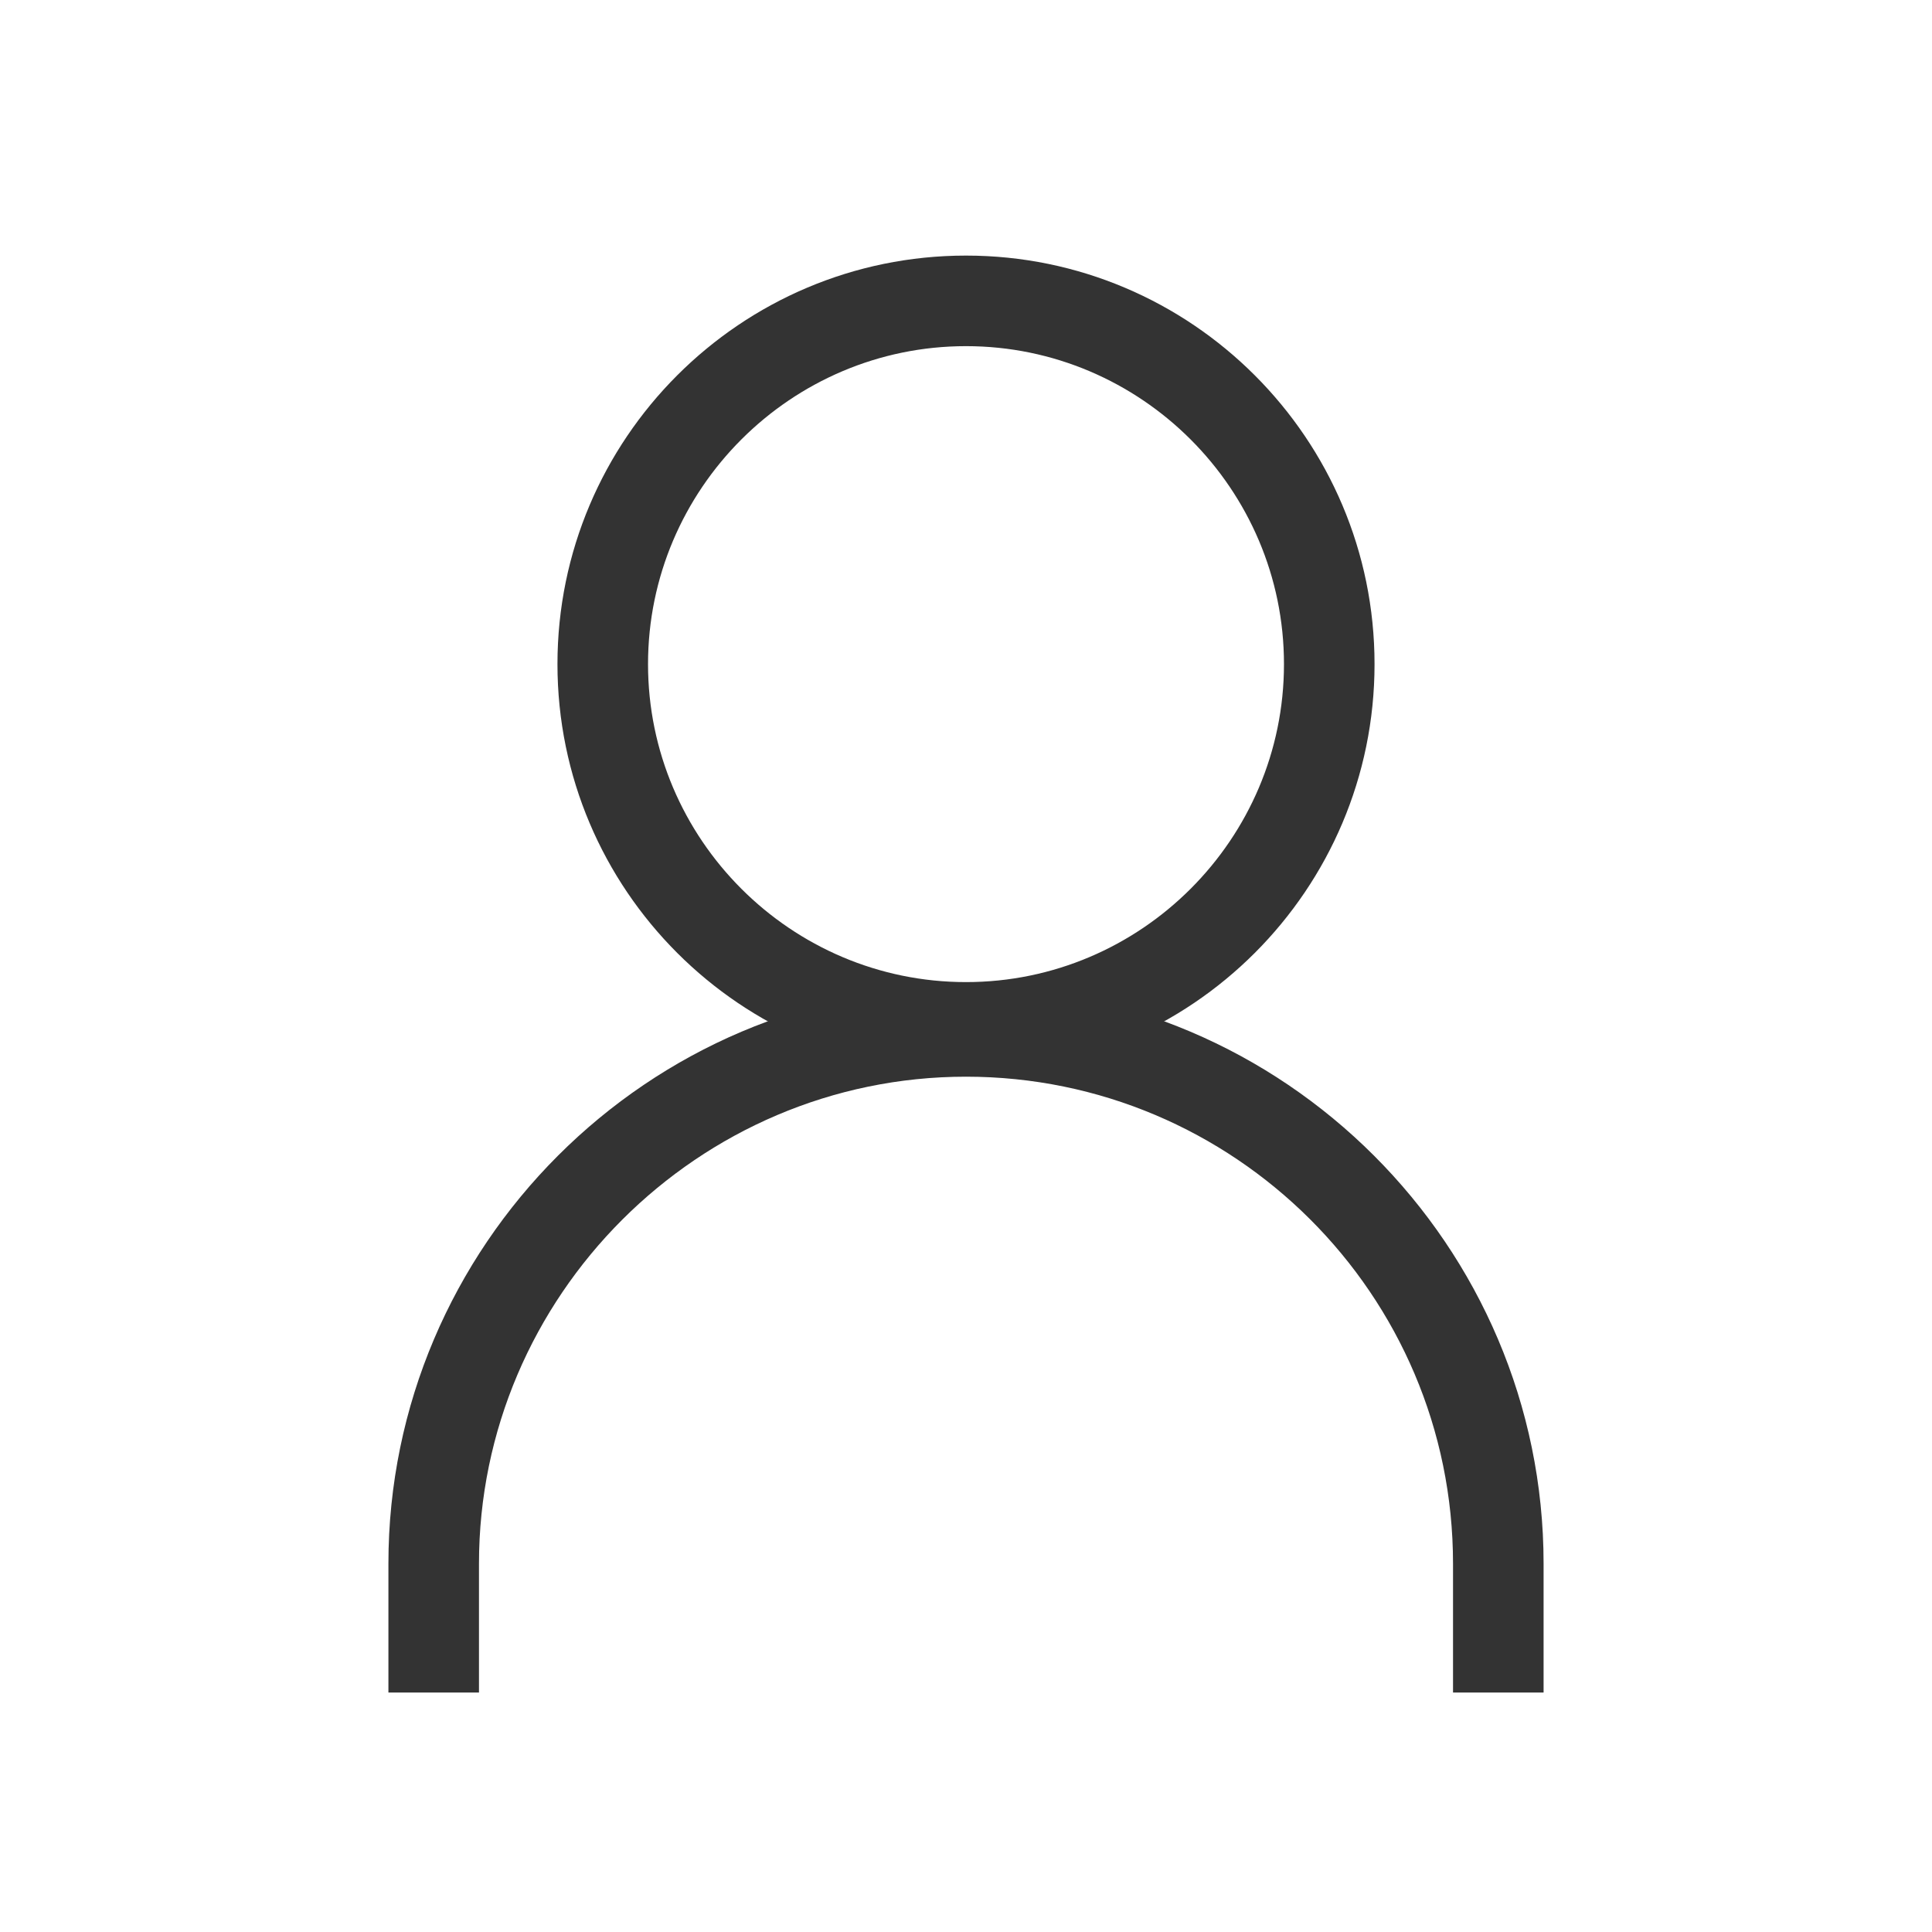
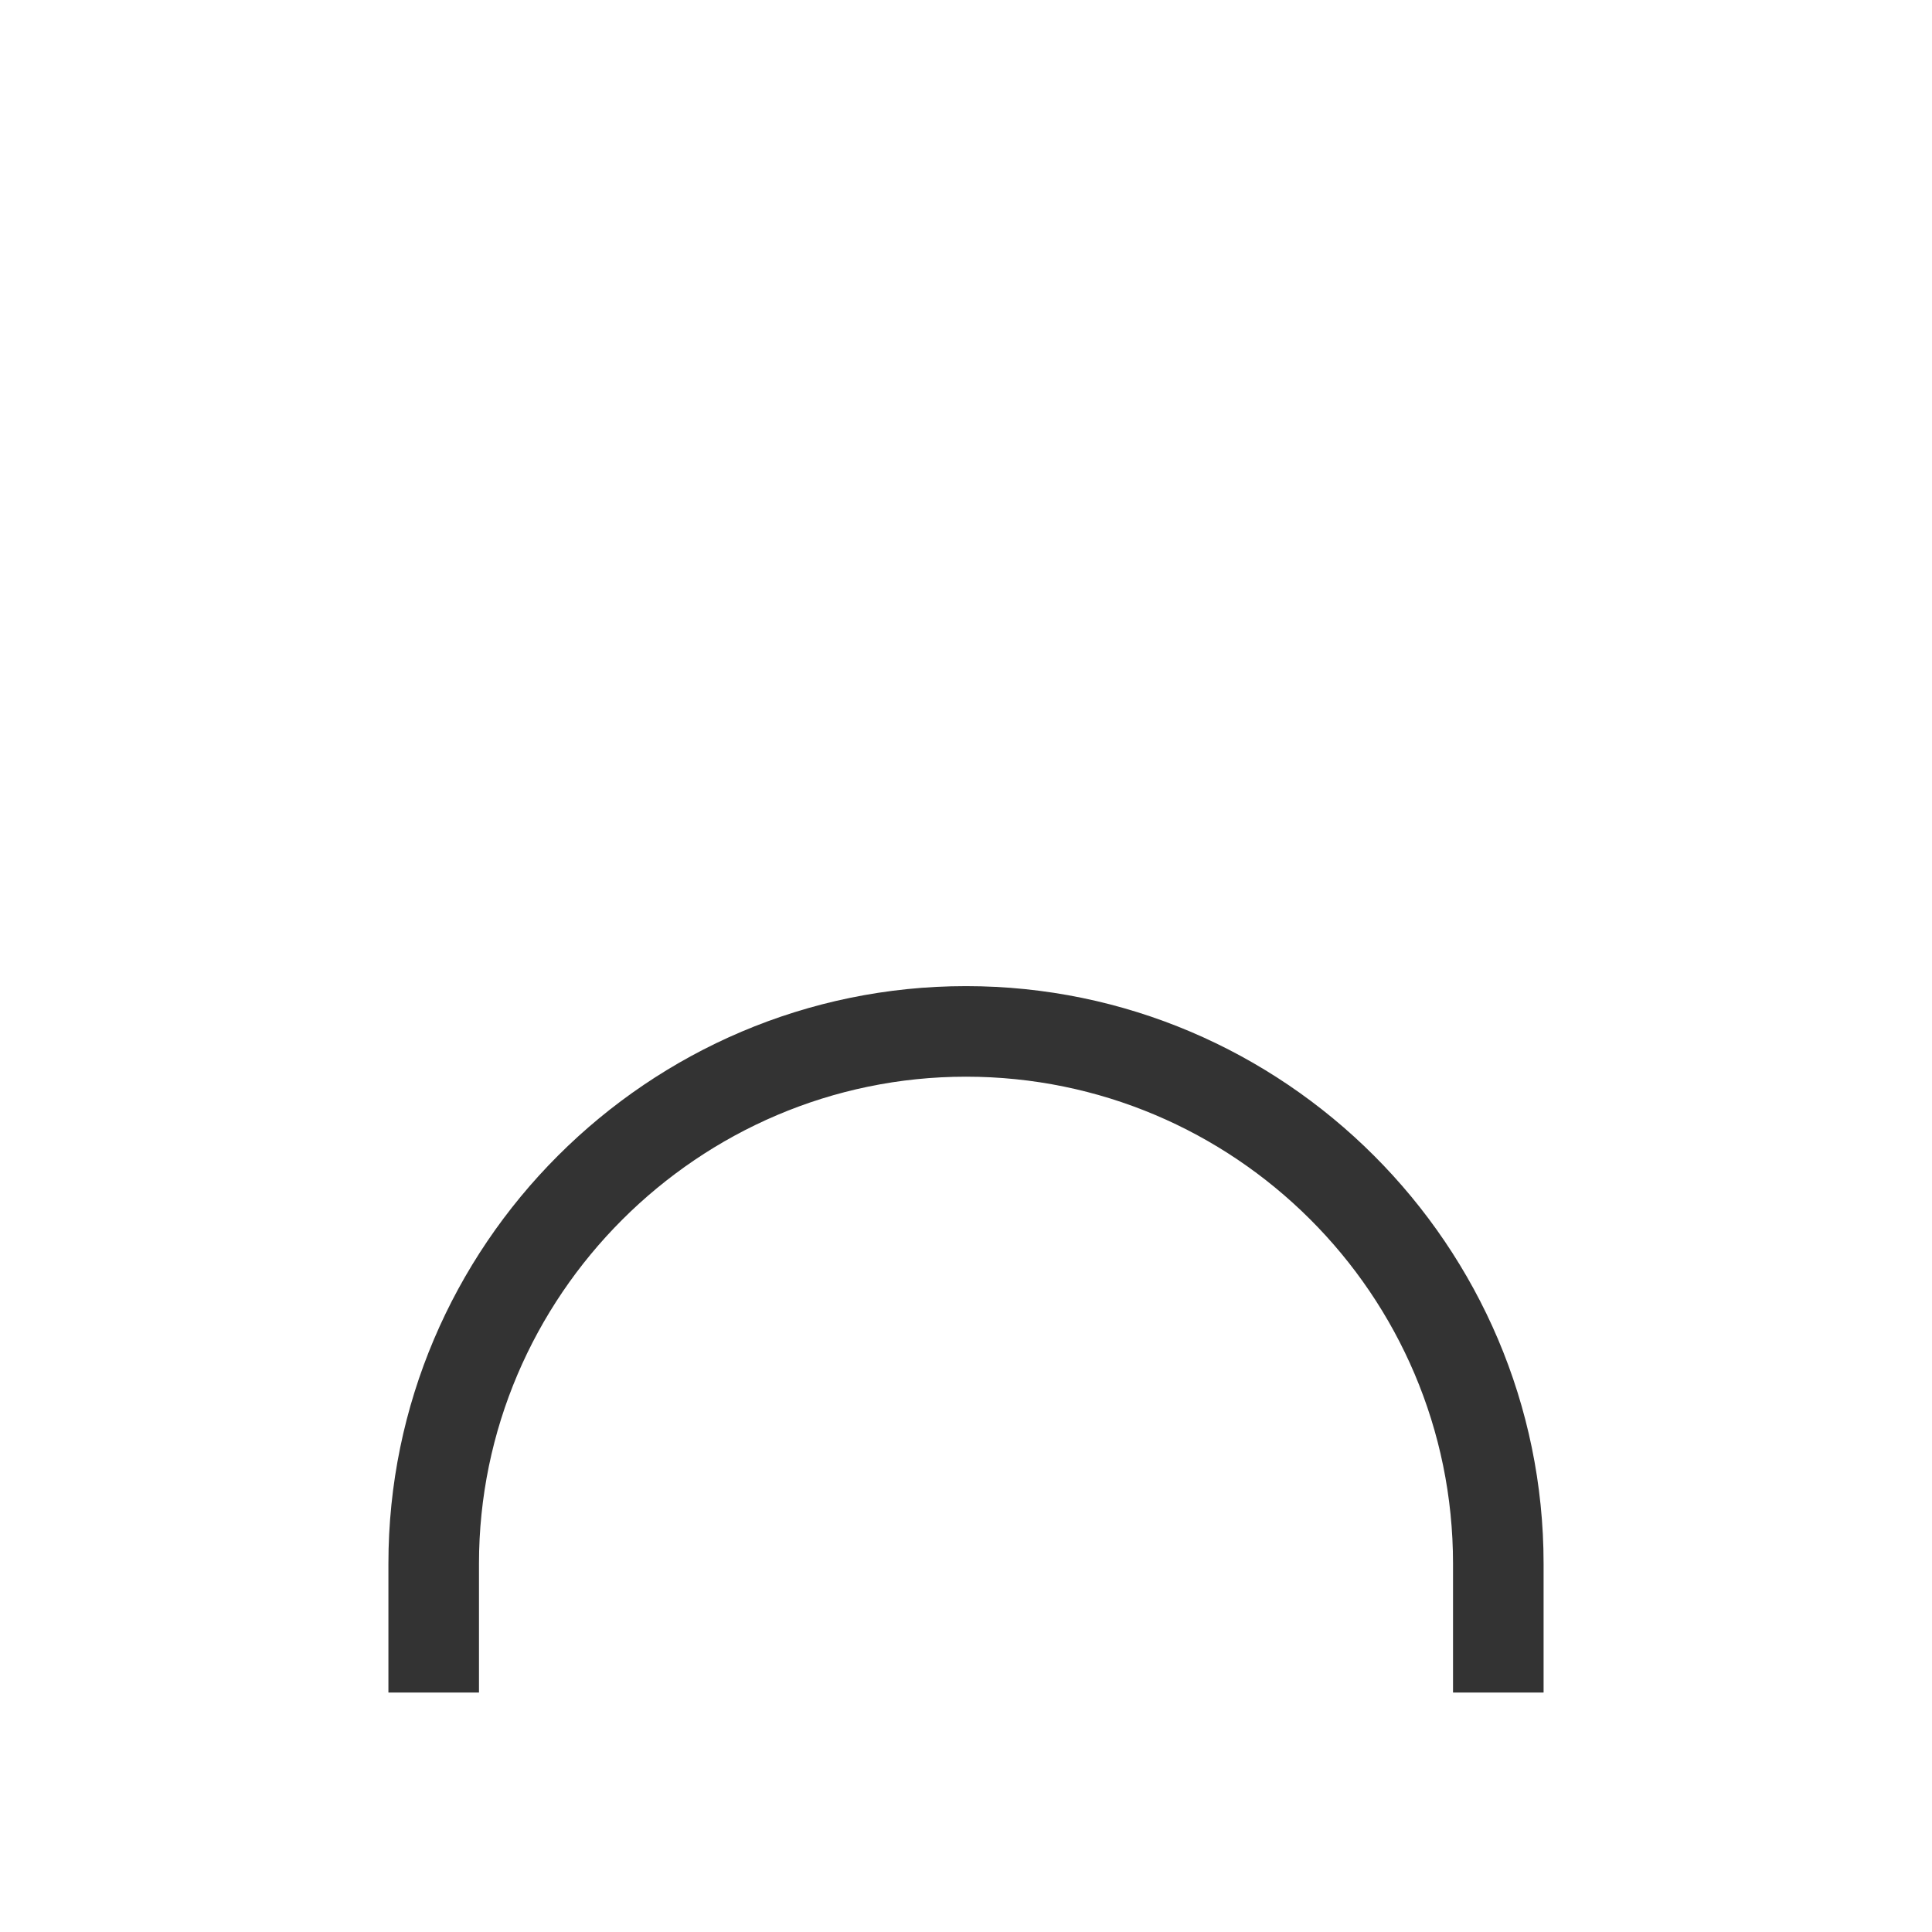
<svg xmlns="http://www.w3.org/2000/svg" version="1.1" viewBox="0 0 96 96">
  <defs>
    <style>
      .cls-1 {
        fill: none;
      }

      .cls-2 {
        fill: #333;
      }
    </style>
  </defs>
  <g>
    <g id="_レイヤー_1" data-name="レイヤー_1">
      <g>
        <g id="_レイヤー_2">
-           <rect class="cls-1" width="96" height="96" />
-         </g>
+           </g>
        <g id="_レイヤー_1-2" data-name="_レイヤー_1">
          <g>
-             <path class="cls-2" d="M48,53.3c-11.2,0-20.3-9.1-20.3-20.3s9.1-20.3,20.3-20.3,20.3,9.1,20.3,20.3-9.1,20.3-20.3,20.3ZM48,17.2c-8.7,0-15.8,7.1-15.8,15.8s7.1,15.8,15.8,15.8,15.8-7.1,15.8-15.8-7.1-15.8-15.8-15.8Z" />
            <path class="cls-2" d="M76.7,84.1h-4.5v-6.4c0-13.4-10.9-24.2-24.2-24.2s-24.2,10.9-24.2,24.2v6.4h-4.5v-6.4c0-15.8,12.9-28.7,28.7-28.7s28.7,12.9,28.7,28.7v6.4Z" />
          </g>
        </g>
      </g>
    </g>
  </g>
</svg>